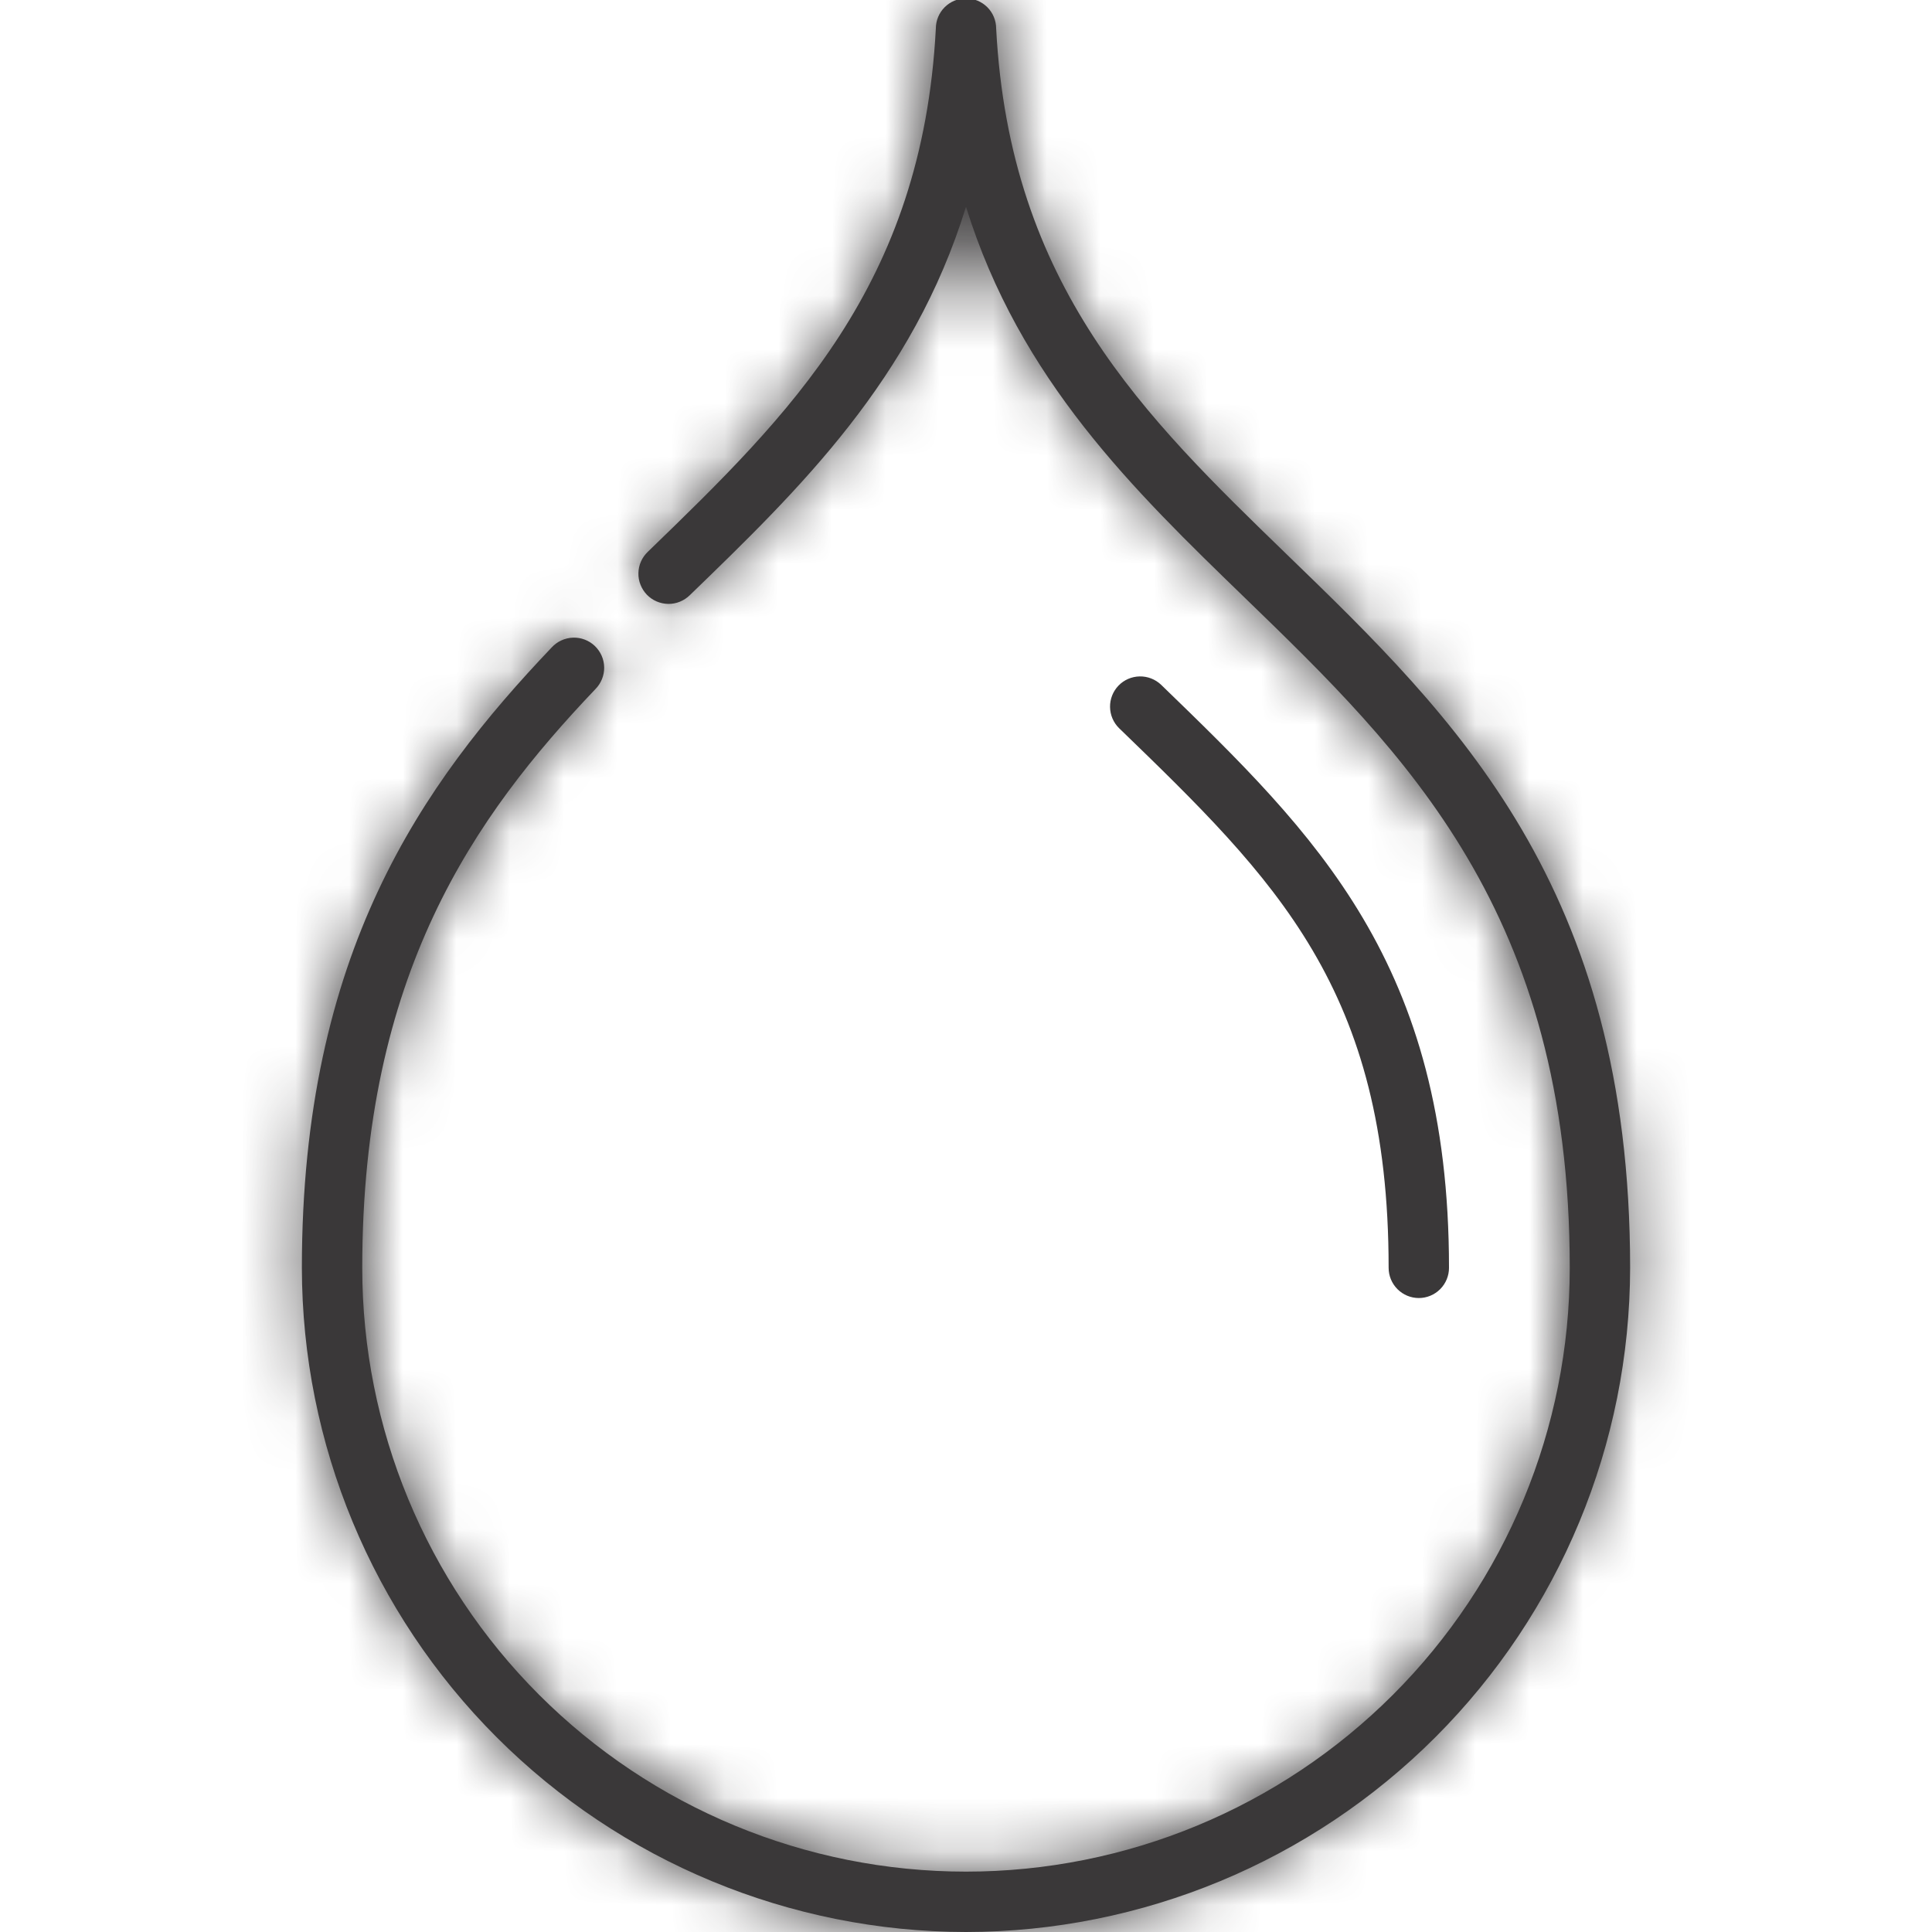
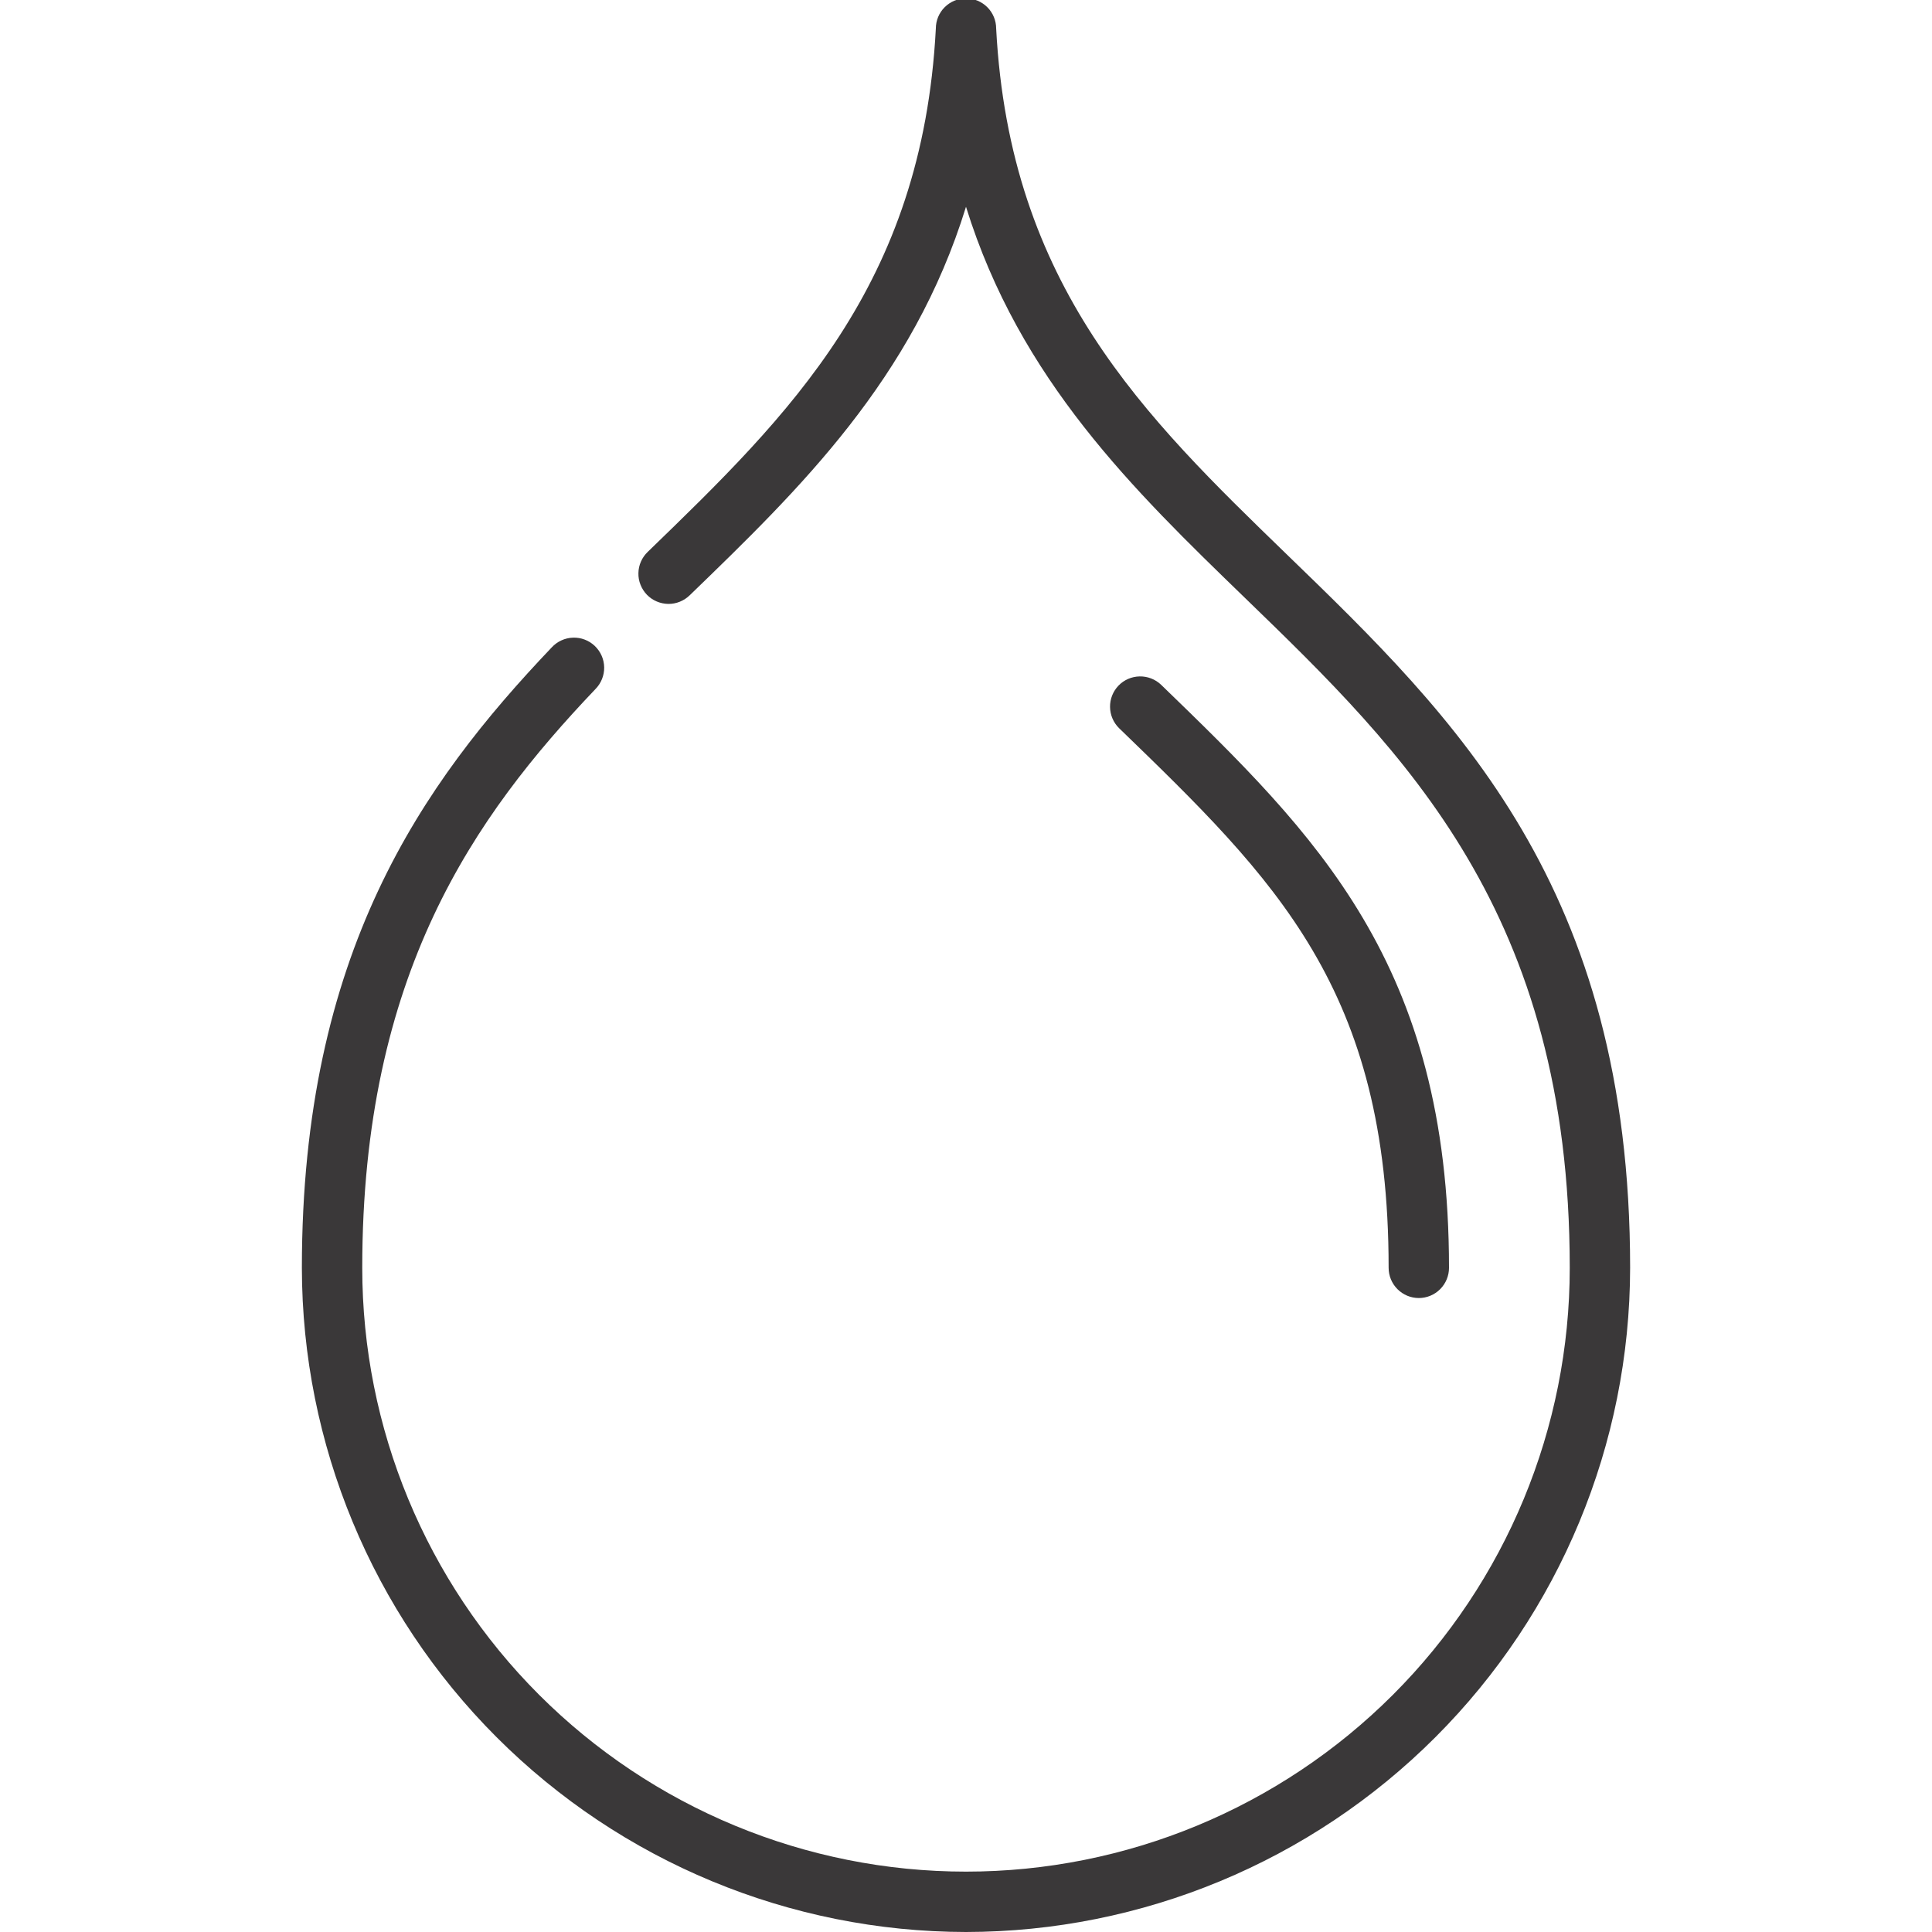
<svg xmlns="http://www.w3.org/2000/svg" width="36" height="36" viewBox="0 0 36 36" fill="none">
  <g clip-path="url(#clip0_1336_46534)">
    <mask id="path-1-inside-1_1336_46534" fill="white">
      <path d="M18 36C14.719 35.996 11.574 34.691 9.254 32.371C6.934 30.051 5.629 26.906 5.625 23.625C5.625 17.762 7.863 14.603 10.28 12.064C10.331 12.009 10.392 11.964 10.46 11.933C10.528 11.902 10.601 11.884 10.676 11.882C10.751 11.879 10.825 11.891 10.895 11.918C10.965 11.944 11.029 11.985 11.083 12.036C11.137 12.088 11.181 12.15 11.211 12.219C11.241 12.287 11.257 12.361 11.258 12.436C11.259 12.511 11.245 12.585 11.217 12.654C11.189 12.724 11.147 12.787 11.095 12.84C8.838 15.21 6.75 18.157 6.75 23.625C6.75 26.608 7.935 29.47 10.045 31.58C12.155 33.689 15.016 34.875 18 34.875C20.984 34.875 23.845 33.689 25.955 31.58C28.065 29.47 29.25 26.608 29.25 23.625C29.25 17.001 26.174 14.023 23.2 11.143C21.128 9.136 19 7.077 18 3.853C17.009 7.066 14.906 9.105 12.853 11.091C12.8 11.143 12.737 11.184 12.668 11.212C12.599 11.24 12.526 11.254 12.451 11.253C12.377 11.252 12.304 11.236 12.236 11.207C12.167 11.178 12.106 11.135 12.054 11.082C12.002 11.028 11.962 10.965 11.935 10.896C11.907 10.827 11.894 10.754 11.896 10.679C11.897 10.605 11.913 10.532 11.943 10.464C11.973 10.396 12.016 10.335 12.07 10.283C14.701 7.736 17.186 5.33 17.438 0.532C17.438 0.383 17.497 0.24 17.602 0.135C17.708 0.029 17.851 -0.03 18 -0.03C18.149 -0.03 18.292 0.029 18.398 0.135C18.503 0.24 18.562 0.383 18.562 0.532C18.815 5.331 21.326 7.762 23.983 10.336C27.125 13.378 30.375 16.524 30.375 23.625C30.371 26.906 29.066 30.051 26.746 32.371C24.426 34.691 21.281 35.996 18 36Z" />
    </mask>
    <path d="M18 36C14.719 35.996 11.574 34.691 9.254 32.371C6.934 30.051 5.629 26.906 5.625 23.625C5.625 17.762 7.863 14.603 10.28 12.064C10.331 12.009 10.392 11.964 10.46 11.933C10.528 11.902 10.601 11.884 10.676 11.882C10.751 11.879 10.825 11.891 10.895 11.918C10.965 11.944 11.029 11.985 11.083 12.036C11.137 12.088 11.181 12.15 11.211 12.219C11.241 12.287 11.257 12.361 11.258 12.436C11.259 12.511 11.245 12.585 11.217 12.654C11.189 12.724 11.147 12.787 11.095 12.84C8.838 15.21 6.75 18.157 6.75 23.625C6.75 26.608 7.935 29.47 10.045 31.58C12.155 33.689 15.016 34.875 18 34.875C20.984 34.875 23.845 33.689 25.955 31.58C28.065 29.47 29.25 26.608 29.25 23.625C29.25 17.001 26.174 14.023 23.2 11.143C21.128 9.136 19 7.077 18 3.853C17.009 7.066 14.906 9.105 12.853 11.091C12.8 11.143 12.737 11.184 12.668 11.212C12.599 11.24 12.526 11.254 12.451 11.253C12.377 11.252 12.304 11.236 12.236 11.207C12.167 11.178 12.106 11.135 12.054 11.082C12.002 11.028 11.962 10.965 11.935 10.896C11.907 10.827 11.894 10.754 11.896 10.679C11.897 10.605 11.913 10.532 11.943 10.464C11.973 10.396 12.016 10.335 12.07 10.283C14.701 7.736 17.186 5.33 17.438 0.532C17.438 0.383 17.497 0.24 17.602 0.135C17.708 0.029 17.851 -0.03 18 -0.03C18.149 -0.03 18.292 0.029 18.398 0.135C18.503 0.24 18.562 0.383 18.562 0.532C18.815 5.331 21.326 7.762 23.983 10.336C27.125 13.378 30.375 16.524 30.375 23.625C30.371 26.906 29.066 30.051 26.746 32.371C24.426 34.691 21.281 35.996 18 36Z" fill="#3A3839" />
-     <path d="M18 36L17.991 44L18 44L18.009 44L18 36ZM5.625 23.625H-2.375L-2.375 23.634L5.625 23.625ZM10.28 12.064L16.074 17.581L16.13 17.522L16.184 17.462L10.28 12.064ZM11.095 12.84L5.415 7.206L5.357 7.264L5.301 7.324L11.095 12.84ZM18 34.875V42.875V34.875ZM29.25 23.625H37.25H29.25ZM23.2 11.143L28.766 5.396L28.765 5.396L23.2 11.143ZM18 3.853L25.641 1.483L17.977 -23.226L10.355 1.496L18 3.853ZM12.853 11.091L7.291 5.34L7.265 5.365L7.24 5.39L12.853 11.091ZM12.07 10.283L17.593 16.07L17.613 16.051L17.634 16.032L12.07 10.283ZM17.438 0.532L25.427 0.951L25.438 0.742V0.532H17.438ZM18 -0.03V-8.03V-0.03ZM18.562 0.532H10.562V0.743L10.574 0.953L18.562 0.532ZM23.983 10.336L18.418 16.082L18.418 16.083L23.983 10.336ZM30.375 23.625L38.375 23.634V23.625H30.375ZM18.009 28C16.847 27.998 15.732 27.536 14.911 26.714L3.597 38.028C7.415 41.846 12.591 43.993 17.991 44L18.009 28ZM14.911 26.714C14.089 25.892 13.626 24.778 13.625 23.616L-2.375 23.634C-2.369 29.033 -0.221 34.21 3.597 38.028L14.911 26.714ZM13.625 23.625C13.625 21.768 13.966 20.684 14.291 19.991C14.638 19.249 15.158 18.542 16.074 17.581L4.486 6.548C1.141 10.062 -2.375 15.095 -2.375 23.625H13.625ZM16.184 17.462C15.517 18.192 14.71 18.782 13.812 19.197L7.108 4.669C6.073 5.146 5.145 5.825 4.376 6.666L16.184 17.462ZM13.812 19.197C12.913 19.611 11.941 19.843 10.953 19.877L10.399 3.886C9.261 3.926 8.142 4.192 7.108 4.669L13.812 19.197ZM10.953 19.877C9.964 19.911 8.978 19.747 8.053 19.396L13.738 4.44C12.673 4.035 11.538 3.847 10.399 3.886L10.953 19.877ZM8.053 19.396C7.128 19.044 6.283 18.512 5.566 17.83L16.601 6.243C15.776 5.458 14.802 4.845 13.738 4.44L8.053 19.396ZM5.566 17.83C4.85 17.147 4.277 16.329 3.88 15.422L18.541 9.015C18.085 7.971 17.425 7.029 16.601 6.243L5.566 17.83ZM3.88 15.422C3.484 14.515 3.273 13.539 3.259 12.55L19.257 12.322C19.241 11.183 18.997 10.059 18.541 9.015L3.88 15.422ZM3.259 12.55C3.245 11.56 3.428 10.578 3.798 9.66L18.636 15.648C19.062 14.592 19.273 13.461 19.257 12.322L3.259 12.55ZM3.798 9.66C4.169 8.743 4.718 7.909 5.415 7.206L16.774 18.474C17.577 17.665 18.209 16.704 18.636 15.648L3.798 9.66ZM5.301 7.324C2.117 10.667 -1.25 15.489 -1.25 23.625H14.75C14.75 21.966 15.054 21.034 15.321 20.465C15.61 19.846 16.053 19.234 16.889 18.356L5.301 7.324ZM-1.25 23.625C-1.25 28.73 0.778 33.626 4.388 37.236L15.702 25.923C15.092 25.313 14.75 24.487 14.75 23.625H-1.25ZM4.388 37.236C7.998 40.846 12.895 42.875 18 42.875V26.875C17.138 26.875 16.311 26.532 15.702 25.923L4.388 37.236ZM18 42.875C23.105 42.875 28.002 40.846 31.612 37.236L20.298 25.923C19.689 26.532 18.862 26.875 18 26.875V42.875ZM31.612 37.236C35.222 33.626 37.25 28.73 37.25 23.625H21.25C21.25 24.487 20.908 25.313 20.298 25.923L31.612 37.236ZM37.25 23.625C37.25 18.95 36.131 15.135 34.23 11.914C32.459 8.913 30.157 6.744 28.766 5.396L17.635 16.89C19.217 18.423 19.941 19.183 20.451 20.047C20.831 20.691 21.25 21.676 21.25 23.625H37.25ZM28.765 5.396C26.561 3.262 25.956 2.498 25.641 1.483L10.359 6.223C12.044 11.656 15.694 15.011 17.635 16.891L28.765 5.396ZM10.355 1.496C10.047 2.496 9.462 3.241 7.291 5.34L18.414 16.842C20.35 14.969 23.972 11.636 25.645 6.21L10.355 1.496ZM7.24 5.39C7.94 4.702 8.768 4.158 9.679 3.791L15.657 18.633C16.706 18.21 17.66 17.585 18.465 16.792L7.24 5.39ZM9.679 3.791C10.589 3.425 11.563 3.242 12.545 3.253L12.358 19.252C13.488 19.265 14.609 19.055 15.657 18.633L9.679 3.791ZM12.545 3.253C13.526 3.265 14.496 3.47 15.398 3.858L9.074 18.555C10.112 19.002 11.228 19.239 12.358 19.252L12.545 3.253ZM15.398 3.858C16.299 4.246 17.115 4.809 17.798 5.514L6.31 16.65C7.096 17.461 8.036 18.109 9.074 18.555L15.398 3.858ZM17.798 5.514C18.481 6.218 19.018 7.051 19.378 7.965L4.491 13.828C4.905 14.879 5.523 15.838 6.31 16.65L17.798 5.514ZM19.378 7.965C19.738 8.878 19.913 9.853 19.894 10.835L3.897 10.524C3.875 11.654 4.077 12.777 4.491 13.828L19.378 7.965ZM19.894 10.835C19.875 11.816 19.662 12.784 19.267 13.683L4.619 7.245C4.164 8.28 3.919 9.394 3.897 10.524L19.894 10.835ZM19.267 13.683C18.872 14.581 18.303 15.393 17.593 16.07L6.546 4.496C5.729 5.276 5.074 6.211 4.619 7.245L19.267 13.683ZM17.634 16.032C20.292 13.459 24.998 9.127 25.427 0.951L9.448 0.114C9.399 1.062 9.18 1.518 8.926 1.911C8.524 2.533 7.932 3.154 6.506 4.535L17.634 16.032ZM25.438 0.532C25.438 2.505 24.654 4.397 23.259 5.791L11.945 -5.522C10.34 -3.916 9.438 -1.739 9.438 0.532H25.438ZM23.259 5.791C21.864 7.186 19.973 7.97 18 7.97V-8.03C15.729 -8.03 13.551 -7.128 11.945 -5.522L23.259 5.791ZM18 7.97C16.027 7.97 14.136 7.186 12.741 5.791L24.055 -5.522C22.449 -7.128 20.271 -8.03 18 -8.03V7.97ZM12.741 5.791C11.346 4.397 10.562 2.505 10.562 0.532H26.562C26.562 -1.739 25.66 -3.916 24.055 -5.522L12.741 5.791ZM10.574 0.953C11.005 9.14 15.754 13.502 18.418 16.082L29.549 4.589C28.109 3.194 27.498 2.556 27.084 1.916C26.818 1.506 26.601 1.046 26.551 0.112L10.574 0.953ZM18.418 16.083C20.083 17.695 20.885 18.532 21.457 19.506C21.902 20.264 22.375 21.415 22.375 23.625H38.375C38.375 18.734 37.224 14.761 35.258 11.411C33.419 8.276 31.026 6.019 29.548 4.588L18.418 16.083ZM22.375 23.616C22.374 24.778 21.911 25.892 21.09 26.714L32.403 38.028C36.221 34.21 38.369 29.033 38.375 23.634L22.375 23.616ZM21.09 26.714C20.268 27.536 19.153 27.998 17.991 28L18.009 44C23.409 43.993 28.585 41.846 32.403 38.028L21.09 26.714Z" fill="#3A3839" mask="url(#path-1-inside-1_1336_46534)" />
    <path d="M26.438 24.187C26.288 24.187 26.145 24.127 26.04 24.022C25.934 23.916 25.875 23.773 25.875 23.624C25.875 18.43 23.768 16.39 20.852 13.568C20.746 13.464 20.686 13.322 20.684 13.173C20.682 13.025 20.739 12.882 20.842 12.775C20.945 12.668 21.087 12.607 21.235 12.604C21.384 12.601 21.527 12.657 21.635 12.759C24.514 15.547 27 17.953 27 23.624C27 23.773 26.941 23.916 26.835 24.022C26.73 24.127 26.587 24.187 26.438 24.187Z" fill="#3A3839" />
  </g>
  <defs>
    <clipPath id="clip0_1336_46534">
      <rect width="36" height="36" fill="white" />
    </clipPath>
  </defs>
</svg>